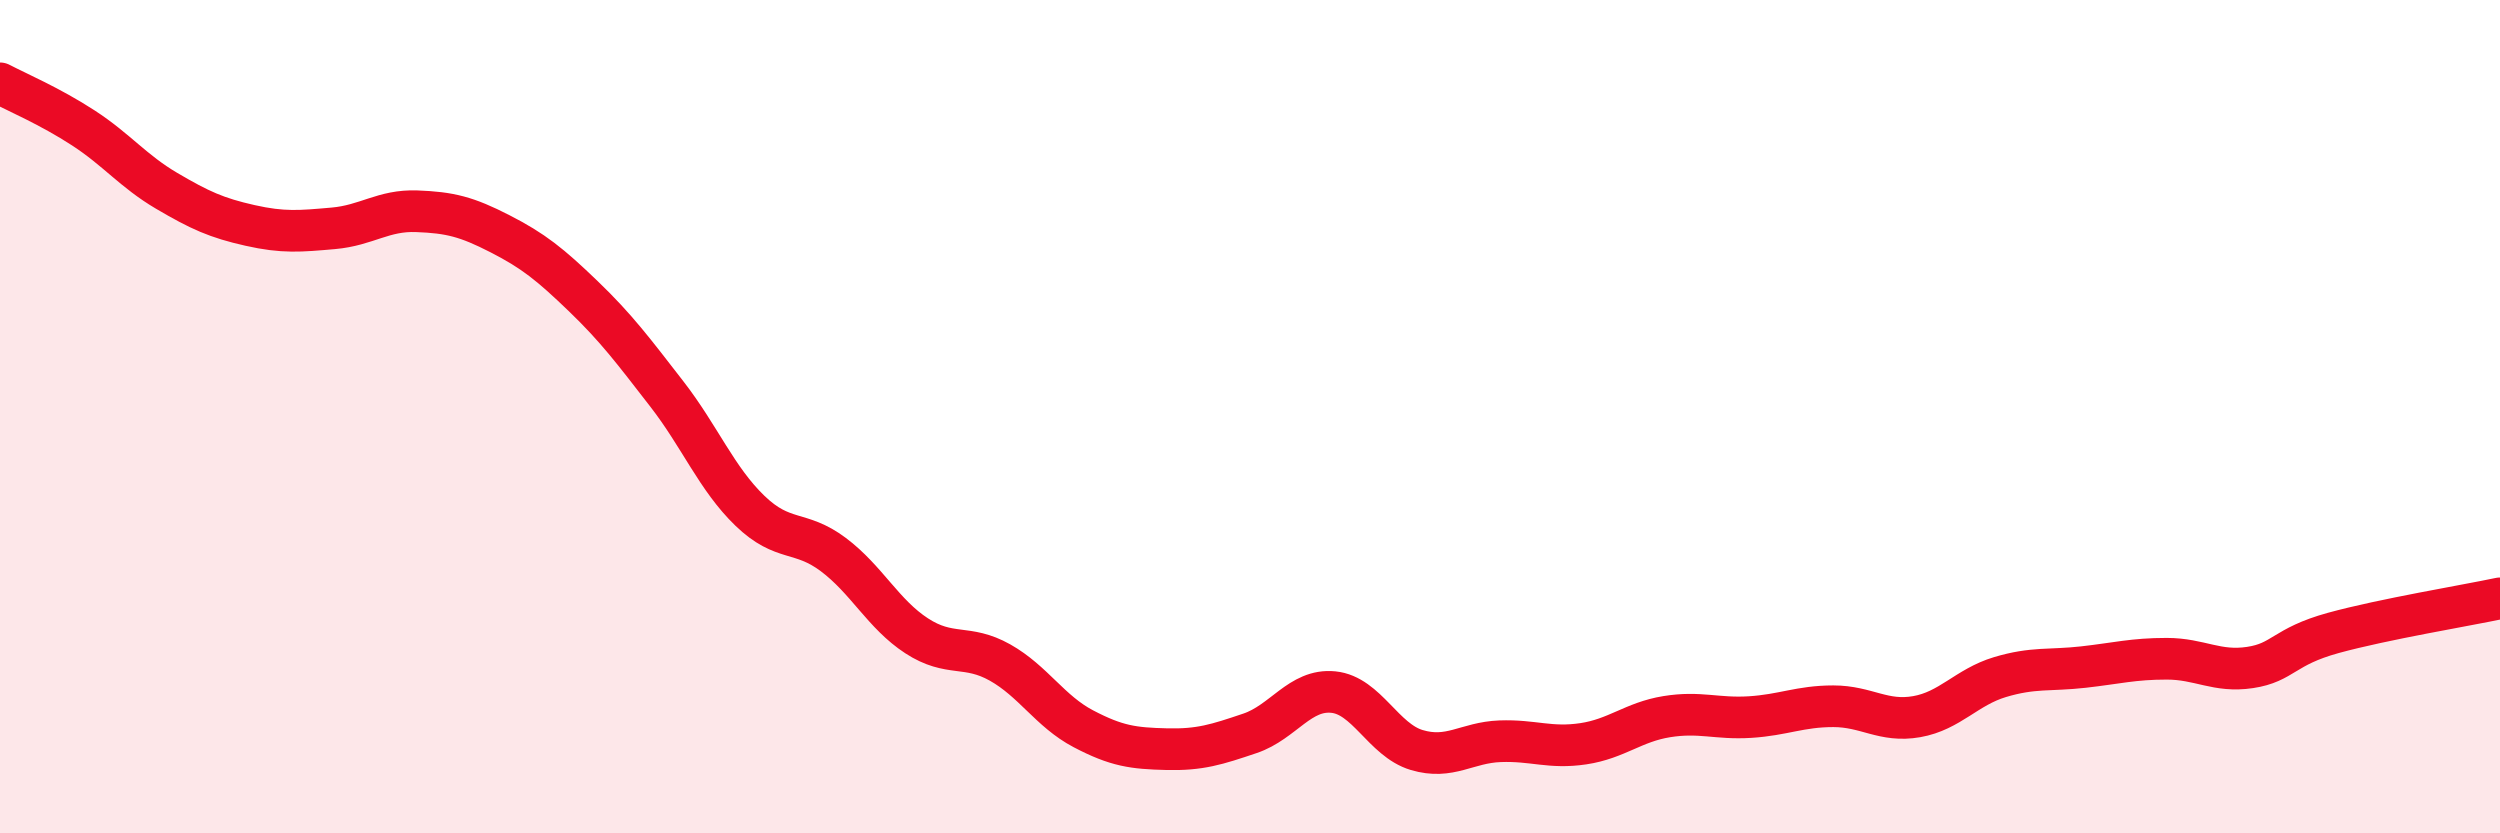
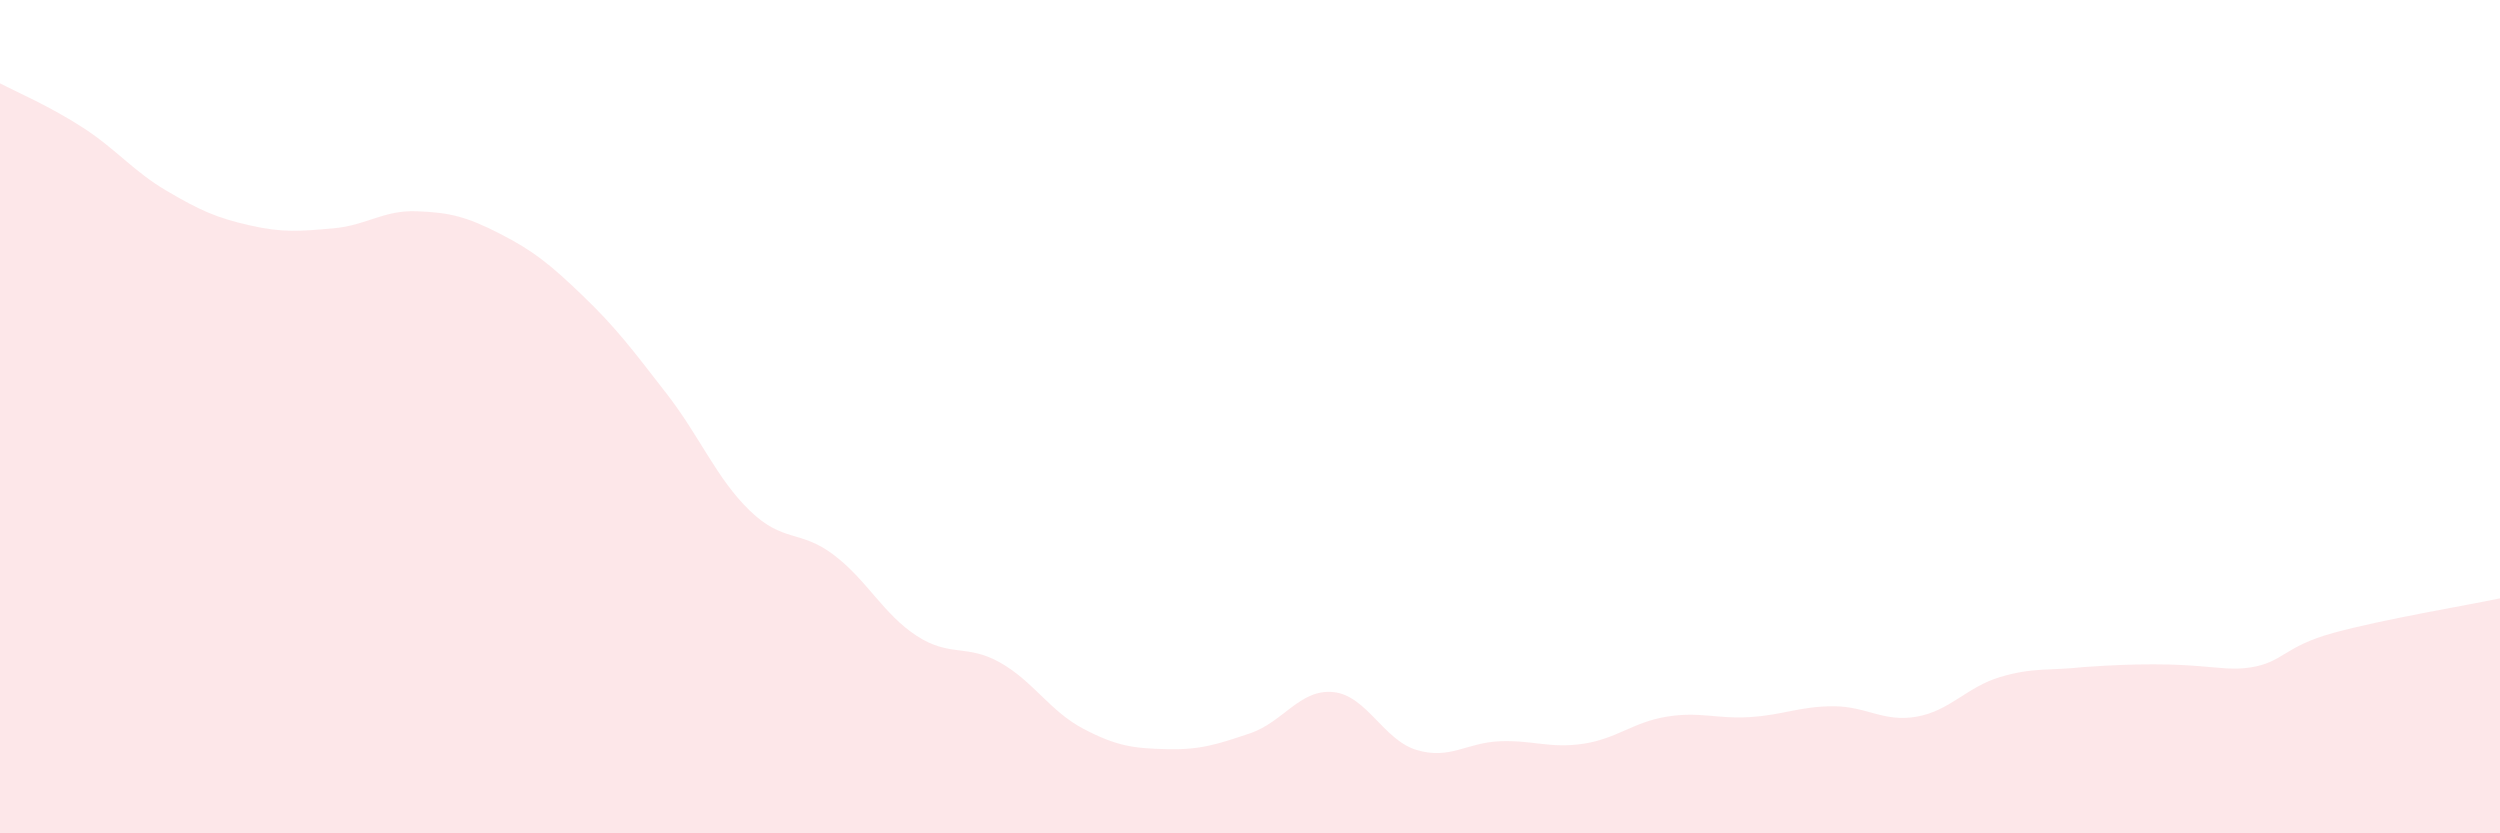
<svg xmlns="http://www.w3.org/2000/svg" width="60" height="20" viewBox="0 0 60 20">
-   <path d="M 0,2 C 0.4,2.21 1.2,2.55 2,3.07 C 2.8,3.59 3.2,4.11 4,4.58 C 4.8,5.05 5.2,5.23 6,5.41 C 6.8,5.59 7.2,5.55 8,5.48 C 8.8,5.41 9.2,5.04 10,5.07 C 10.8,5.1 11.2,5.2 12,5.61 C 12.8,6.02 13.2,6.34 14,7.11 C 14.8,7.88 15.2,8.42 16,9.45 C 16.8,10.48 17.2,11.49 18,12.26 C 18.8,13.03 19.2,12.71 20,13.31 C 20.8,13.91 21.2,14.74 22,15.26 C 22.8,15.78 23.2,15.45 24,15.9 C 24.8,16.35 25.2,17.07 26,17.49 C 26.8,17.91 27.2,17.96 28,17.98 C 28.8,18 29.2,17.87 30,17.6 C 30.8,17.33 31.2,16.53 32,16.61 C 32.8,16.69 33.2,17.76 34,18 C 34.8,18.24 35.2,17.82 36,17.79 C 36.8,17.76 37.2,17.97 38,17.85 C 38.8,17.73 39.2,17.33 40,17.2 C 40.8,17.07 41.2,17.26 42,17.21 C 42.8,17.16 43.2,16.95 44,16.95 C 44.8,16.95 45.2,17.34 46,17.2 C 46.8,17.06 47.2,16.49 48,16.25 C 48.8,16.01 49.2,16.1 50,16.01 C 50.8,15.92 51.2,15.81 52,15.81 C 52.8,15.81 53.2,16.14 54,16.02 C 54.8,15.9 54.8,15.52 56,15.19 C 57.2,14.86 59.2,14.53 60,14.36L60 20L0 20Z" fill="#EB0A25" opacity="0.1" stroke-linecap="round" stroke-linejoin="round" />
-   <path d="M 0,2 C 0.4,2.21 1.2,2.55 2,3.07 C 2.8,3.59 3.2,4.11 4,4.58 C 4.8,5.05 5.2,5.23 6,5.41 C 6.8,5.59 7.2,5.55 8,5.48 C 8.8,5.41 9.2,5.04 10,5.07 C 10.8,5.1 11.2,5.2 12,5.61 C 12.8,6.02 13.2,6.34 14,7.11 C 14.8,7.88 15.2,8.42 16,9.45 C 16.8,10.48 17.2,11.49 18,12.26 C 18.8,13.03 19.2,12.71 20,13.31 C 20.8,13.91 21.2,14.74 22,15.26 C 22.8,15.78 23.2,15.45 24,15.9 C 24.8,16.35 25.2,17.07 26,17.49 C 26.8,17.91 27.2,17.96 28,17.98 C 28.8,18 29.2,17.87 30,17.6 C 30.8,17.33 31.2,16.53 32,16.61 C 32.8,16.69 33.2,17.76 34,18 C 34.8,18.24 35.2,17.82 36,17.79 C 36.8,17.76 37.2,17.97 38,17.85 C 38.8,17.73 39.2,17.33 40,17.2 C 40.8,17.07 41.2,17.26 42,17.21 C 42.8,17.16 43.2,16.95 44,16.95 C 44.8,16.95 45.2,17.34 46,17.2 C 46.8,17.06 47.2,16.49 48,16.25 C 48.8,16.01 49.2,16.1 50,16.01 C 50.8,15.92 51.2,15.81 52,15.81 C 52.8,15.81 53.2,16.14 54,16.02 C 54.8,15.9 54.8,15.52 56,15.19 C 57.2,14.86 59.2,14.53 60,14.36" stroke="#EB0A25" stroke-width="1" fill="none" stroke-linecap="round" stroke-linejoin="round" />
+   <path d="M 0,2 C 0.4,2.21 1.2,2.55 2,3.07 C 2.8,3.59 3.2,4.11 4,4.58 C 4.8,5.05 5.2,5.23 6,5.41 C 6.8,5.59 7.2,5.55 8,5.48 C 8.8,5.41 9.2,5.04 10,5.07 C 10.8,5.1 11.2,5.2 12,5.61 C 12.8,6.02 13.2,6.34 14,7.11 C 14.8,7.88 15.2,8.42 16,9.45 C 16.8,10.48 17.2,11.49 18,12.26 C 18.8,13.03 19.2,12.71 20,13.31 C 20.8,13.91 21.2,14.74 22,15.26 C 22.8,15.78 23.2,15.45 24,15.9 C 24.8,16.35 25.2,17.07 26,17.49 C 26.8,17.91 27.2,17.96 28,17.98 C 28.8,18 29.2,17.87 30,17.6 C 30.8,17.33 31.2,16.53 32,16.61 C 32.8,16.69 33.2,17.76 34,18 C 34.8,18.24 35.2,17.82 36,17.79 C 36.8,17.76 37.2,17.97 38,17.85 C 38.8,17.73 39.2,17.33 40,17.2 C 40.8,17.07 41.2,17.26 42,17.21 C 42.8,17.16 43.2,16.95 44,16.95 C 44.8,16.95 45.2,17.34 46,17.2 C 46.8,17.06 47.2,16.49 48,16.25 C 48.8,16.01 49.2,16.1 50,16.01 C 52.8,15.81 53.2,16.14 54,16.02 C 54.8,15.9 54.8,15.52 56,15.19 C 57.2,14.86 59.2,14.53 60,14.36L60 20L0 20Z" fill="#EB0A25" opacity="0.1" stroke-linecap="round" stroke-linejoin="round" />
</svg>